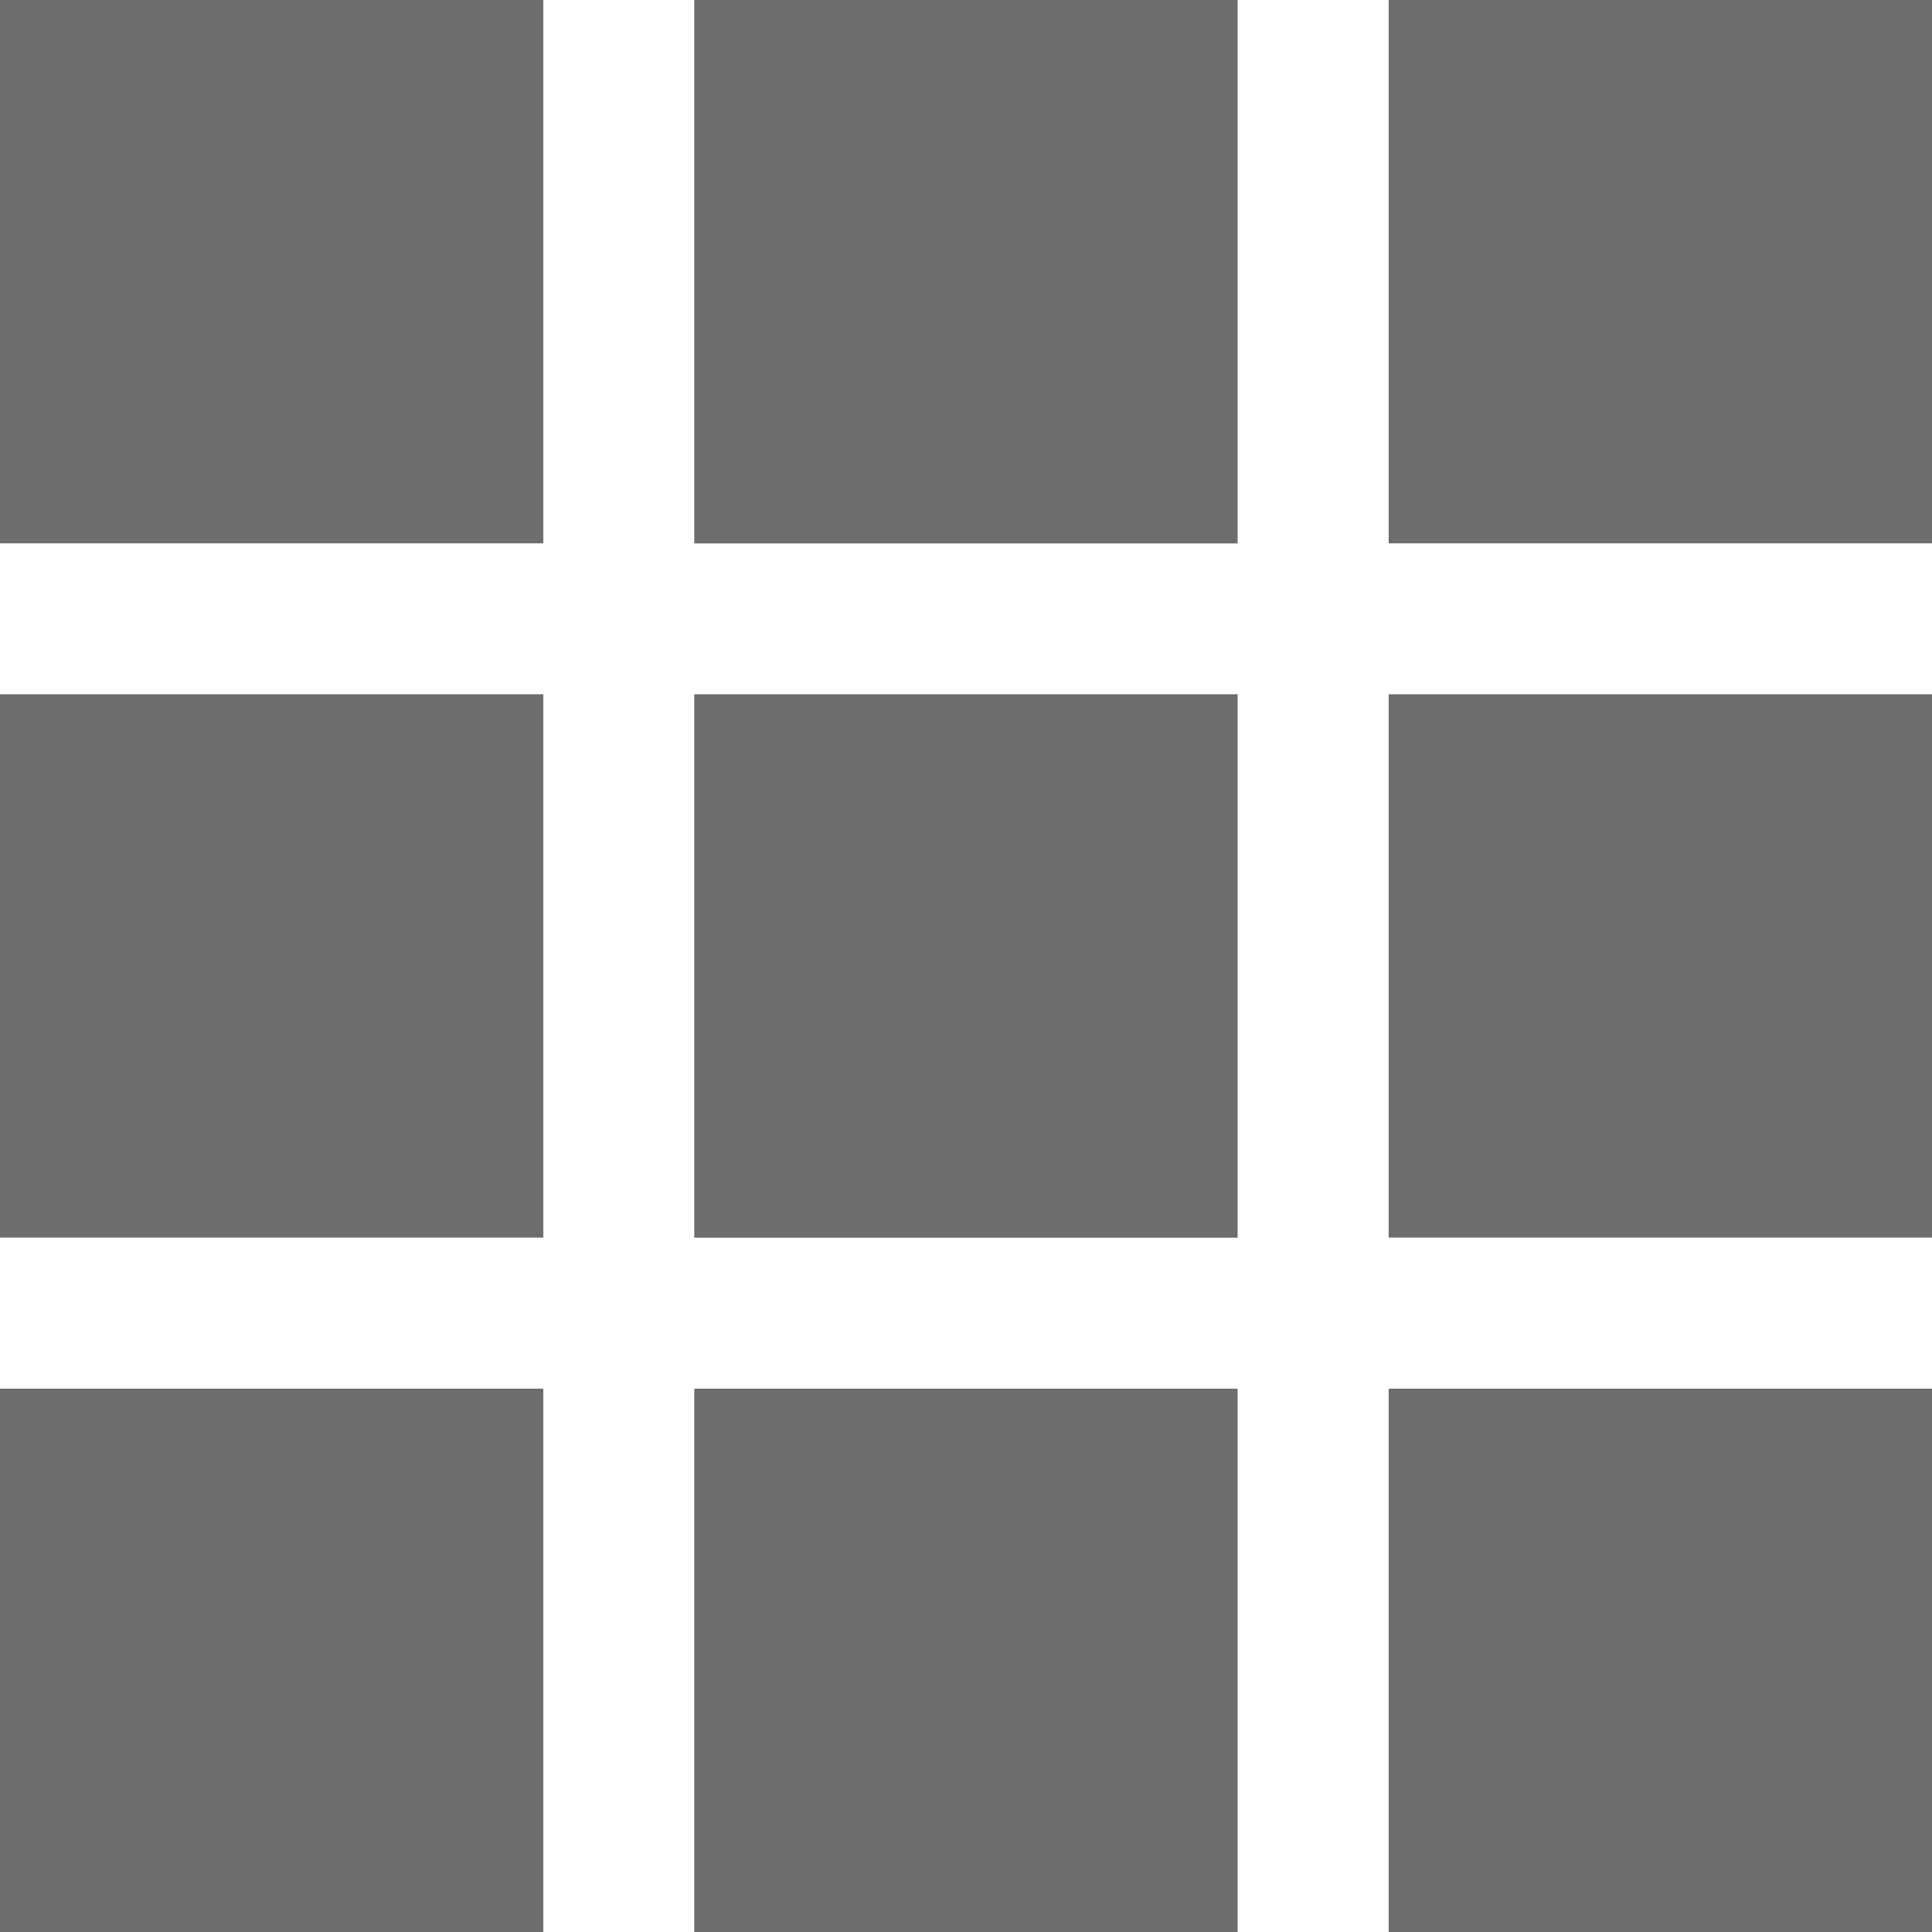
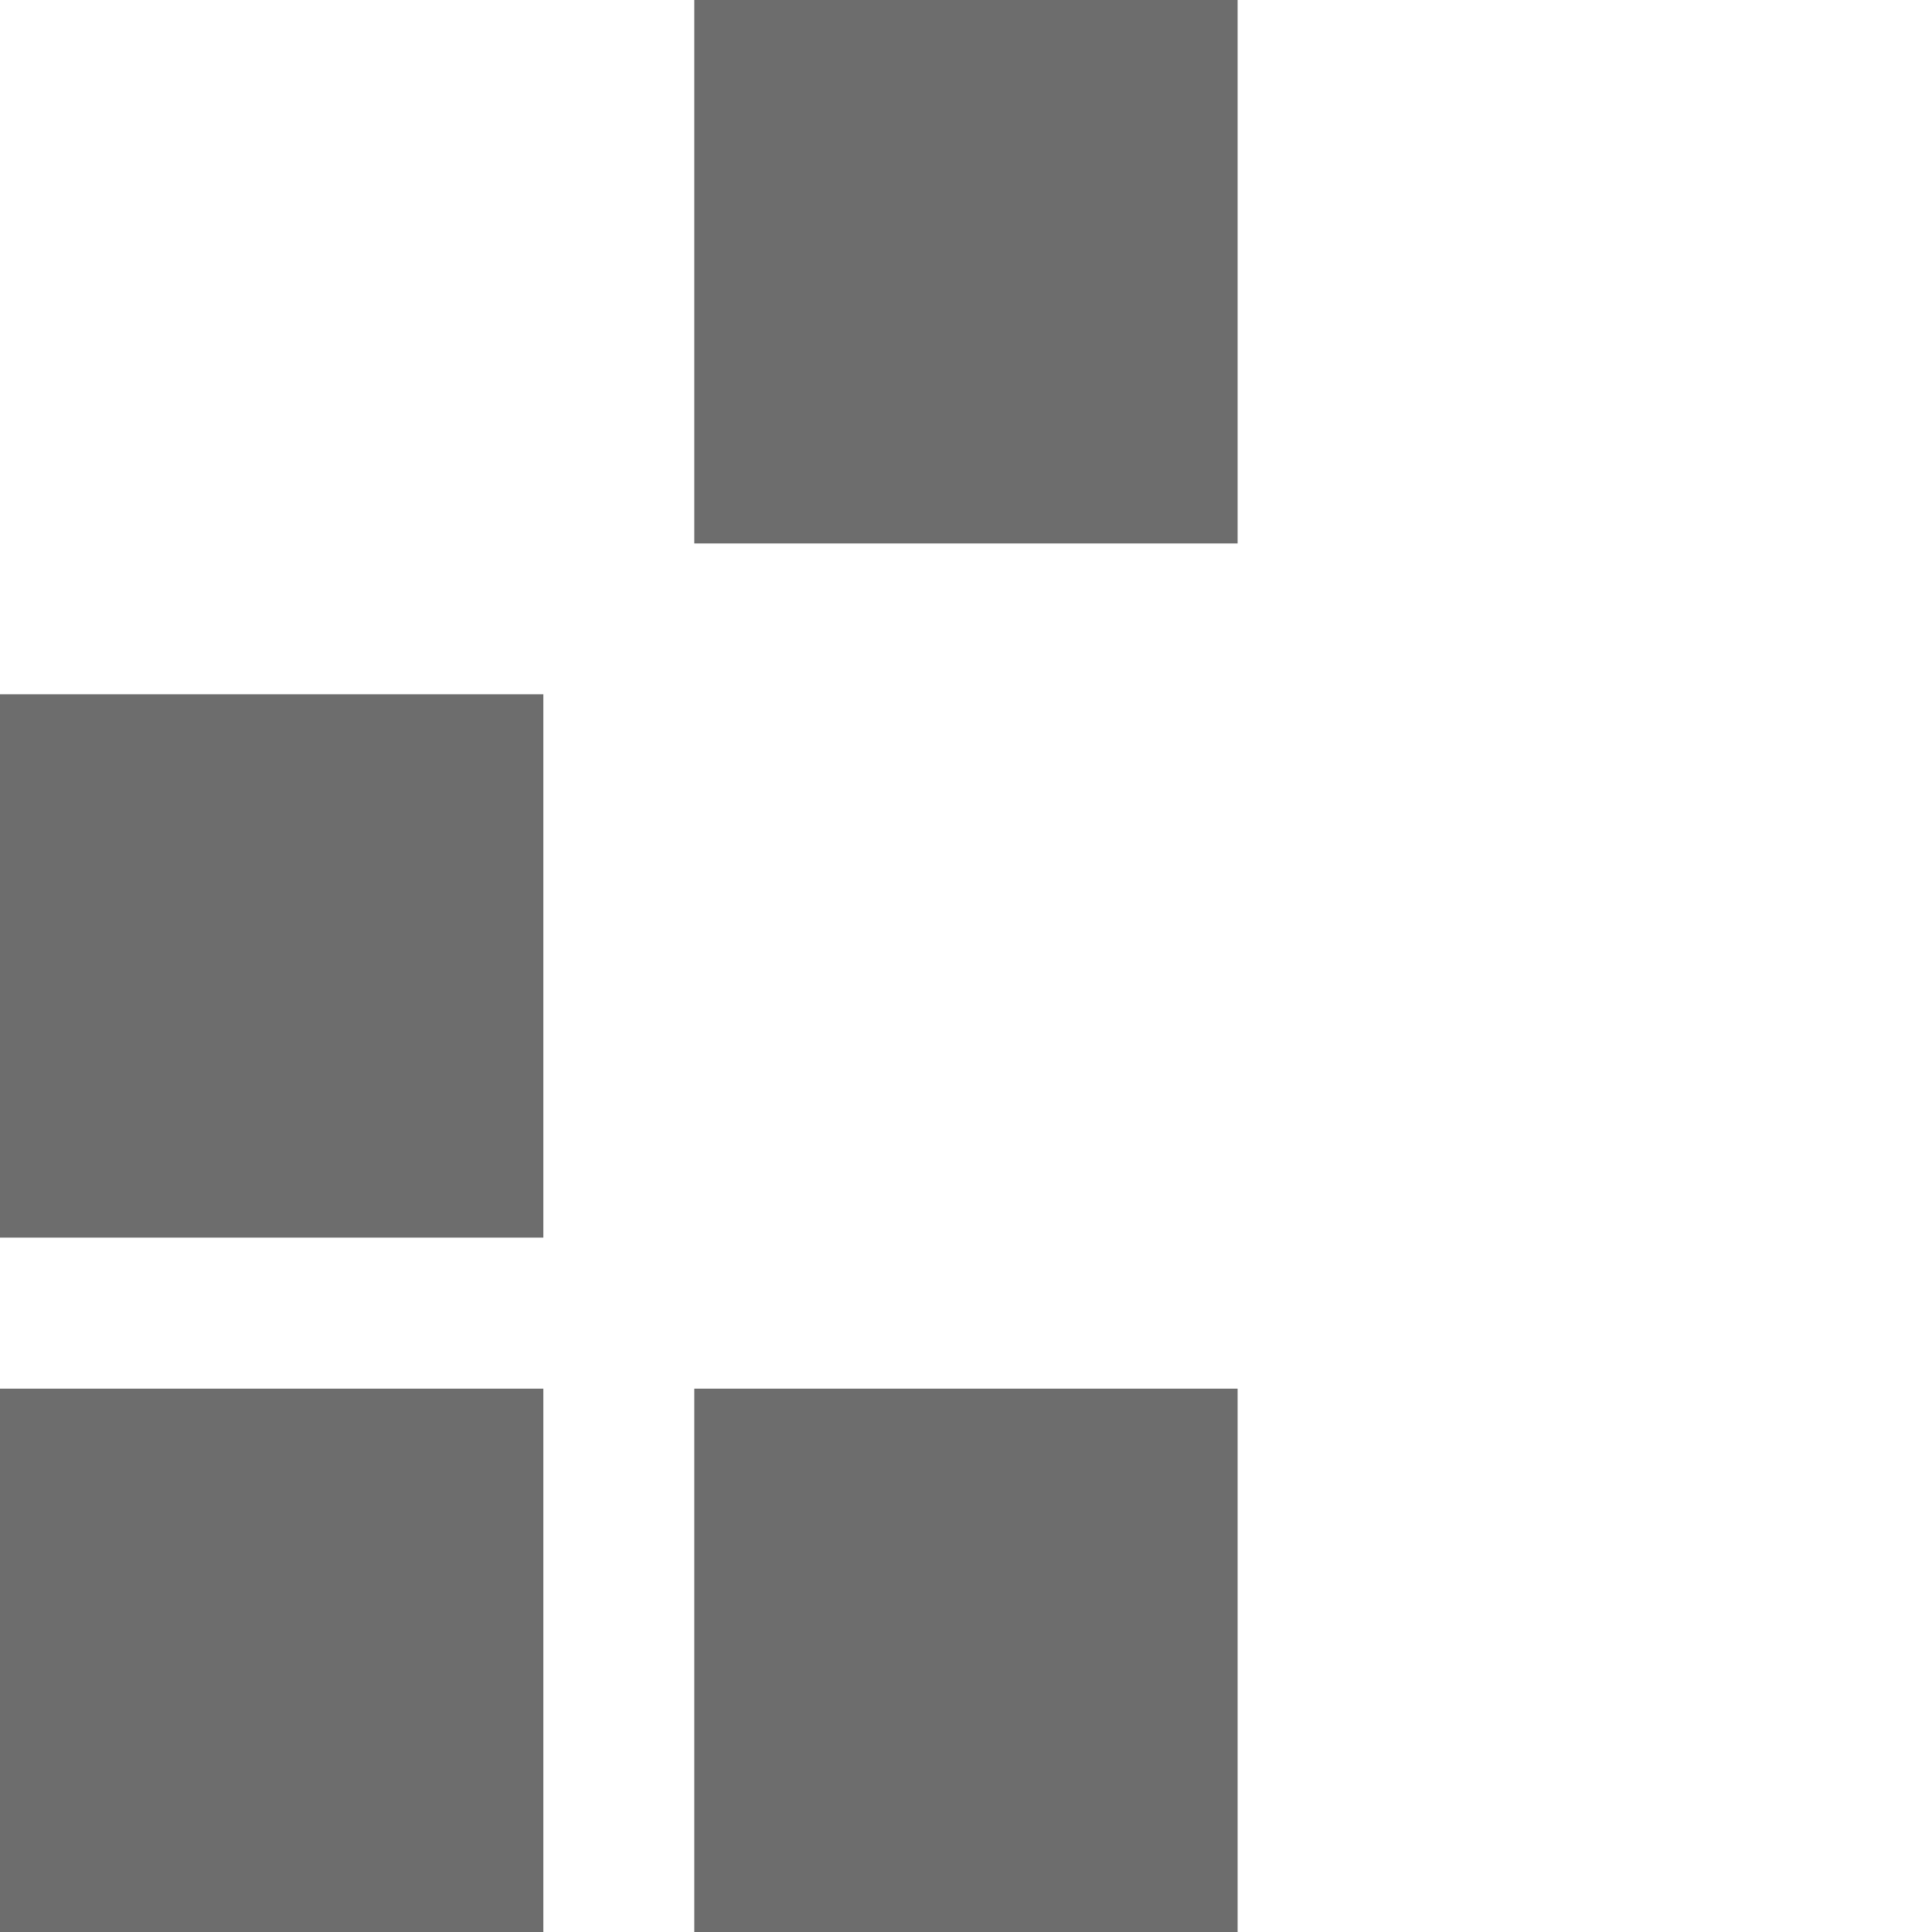
<svg xmlns="http://www.w3.org/2000/svg" width="64" height="64" viewBox="0 0 16.933 16.933" version="1.1" id="svg8">
  <defs id="defs2" />
  <g id="layer1">
    <g id="g931">
-       <rect style="color:#000000;overflow:visible;fill:#6d6d6d;fill-opacity:1;fill-rule:evenodd;stroke:none;stroke-width:0.265;stroke-linecap:round;stroke-linejoin:round;paint-order:stroke fill markers;stop-color:#000000" id="rect839" width="4.762" height="4.762" x="0" y="-6.6613381e-16" />
      <rect style="color:#000000;overflow:visible;fill:#6d6d6d;fill-opacity:1;fill-rule:evenodd;stroke:none;stroke-width:0.265;stroke-linecap:round;stroke-linejoin:round;paint-order:stroke fill markers;stop-color:#000000" id="rect839-9" width="4.762" height="4.763" x="6.085" y="-2.5610228e-07" />
-       <rect style="color:#000000;overflow:visible;fill:#6d6d6d;fill-opacity:1;fill-rule:evenodd;stroke:none;stroke-width:0.265;stroke-linecap:round;stroke-linejoin:round;paint-order:stroke fill markers;stop-color:#000000" id="rect839-9-4" width="4.762" height="4.762" x="12.171" y="-6.6613381e-16" />
    </g>
    <g id="g931-3" transform="translate(0,6.085)">
      <rect style="color:#000000;overflow:visible;fill:#6d6d6d;fill-opacity:1;fill-rule:evenodd;stroke:none;stroke-width:0.265;stroke-linecap:round;stroke-linejoin:round;paint-order:stroke fill markers;stop-color:#000000" id="rect839-2" width="4.762" height="4.762" x="0" y="-6.6613381e-16" />
-       <rect style="color:#000000;overflow:visible;fill:#6d6d6d;fill-opacity:1;fill-rule:evenodd;stroke:none;stroke-width:0.265;stroke-linecap:round;stroke-linejoin:round;paint-order:stroke fill markers;stop-color:#000000" id="rect839-9-1" width="4.762" height="4.763" x="6.085" y="-2.5610228e-07" />
-       <rect style="color:#000000;overflow:visible;fill:#6d6d6d;fill-opacity:1;fill-rule:evenodd;stroke:none;stroke-width:0.265;stroke-linecap:round;stroke-linejoin:round;paint-order:stroke fill markers;stop-color:#000000" id="rect839-9-4-9" width="4.762" height="4.762" x="12.171" y="-6.6613381e-16" />
    </g>
    <g id="g931-6" transform="translate(0,12.171)">
      <rect style="color:#000000;overflow:visible;fill:#6d6d6d;fill-opacity:1;fill-rule:evenodd;stroke:none;stroke-width:0.265;stroke-linecap:round;stroke-linejoin:round;paint-order:stroke fill markers;stop-color:#000000" id="rect839-0" width="4.762" height="4.762" x="0" y="-6.6613381e-16" />
      <rect style="color:#000000;overflow:visible;fill:#6d6d6d;fill-opacity:1;fill-rule:evenodd;stroke:none;stroke-width:0.265;stroke-linecap:round;stroke-linejoin:round;paint-order:stroke fill markers;stop-color:#000000" id="rect839-9-5" width="4.762" height="4.763" x="6.085" y="-2.5610228e-07" />
-       <rect style="color:#000000;overflow:visible;fill:#6d6d6d;fill-opacity:1;fill-rule:evenodd;stroke:none;stroke-width:0.265;stroke-linecap:round;stroke-linejoin:round;paint-order:stroke fill markers;stop-color:#000000" id="rect839-9-4-2" width="4.762" height="4.762" x="12.171" y="-6.6613381e-16" />
    </g>
  </g>
</svg>